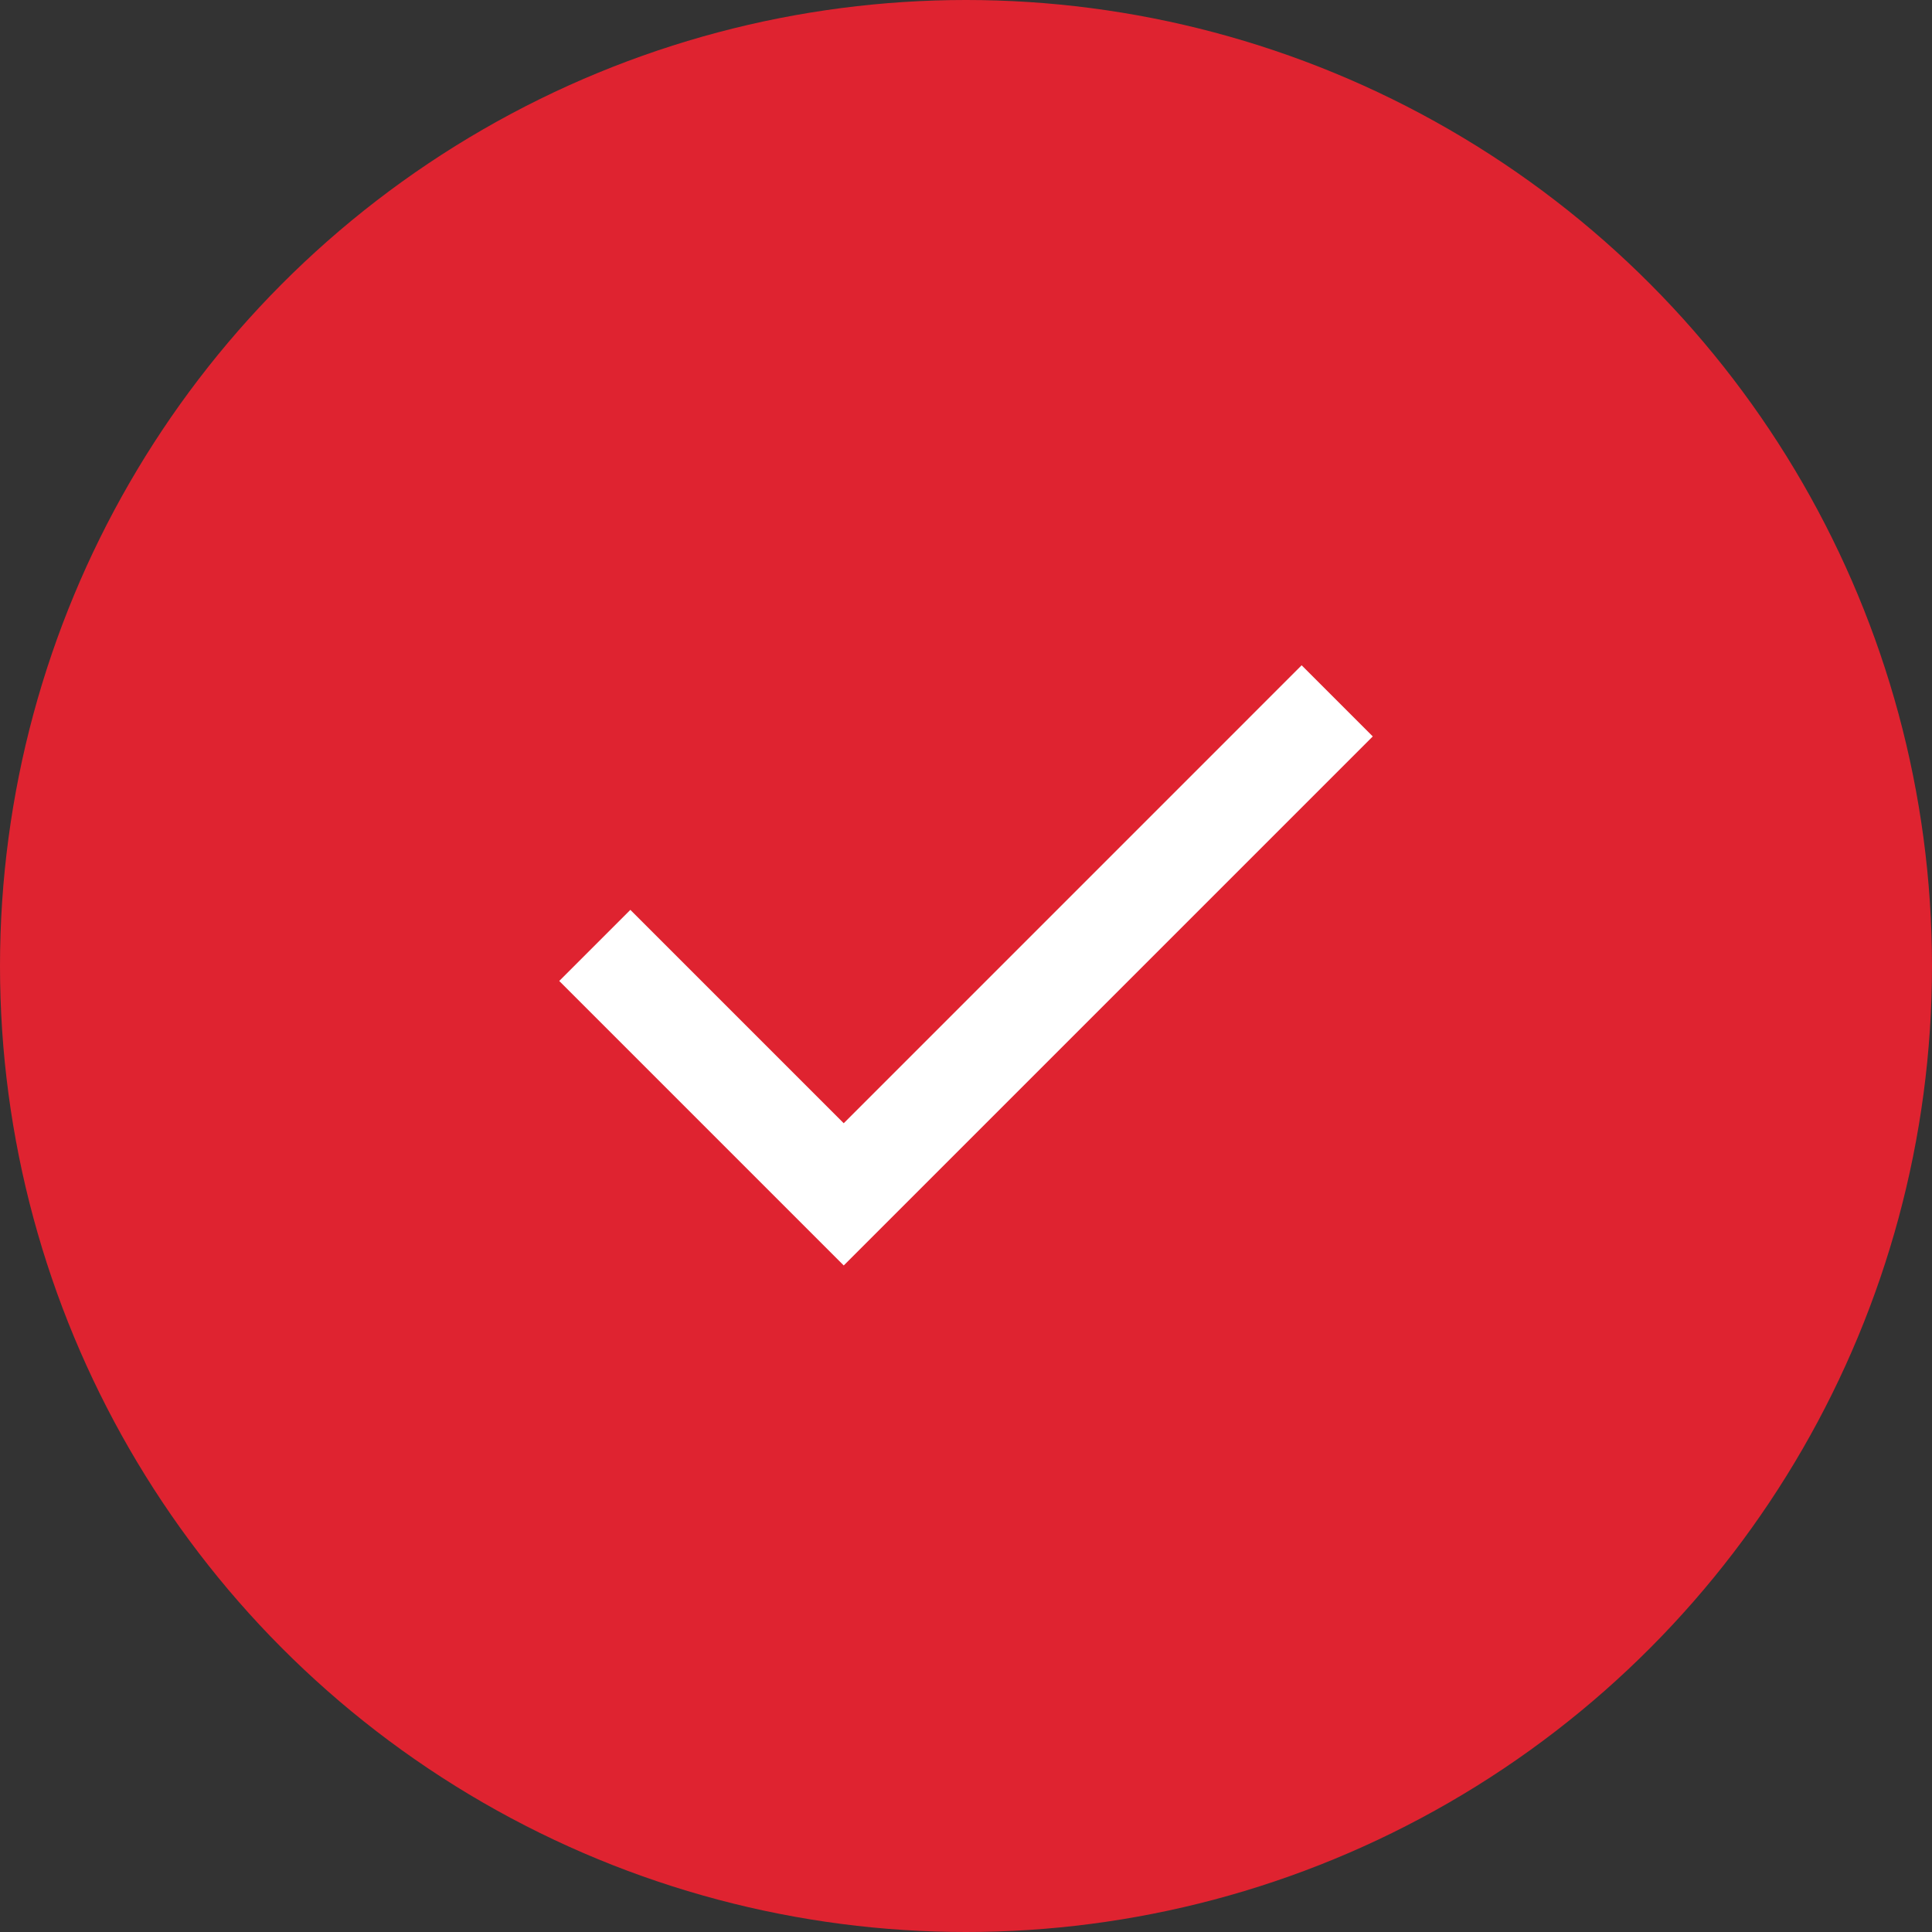
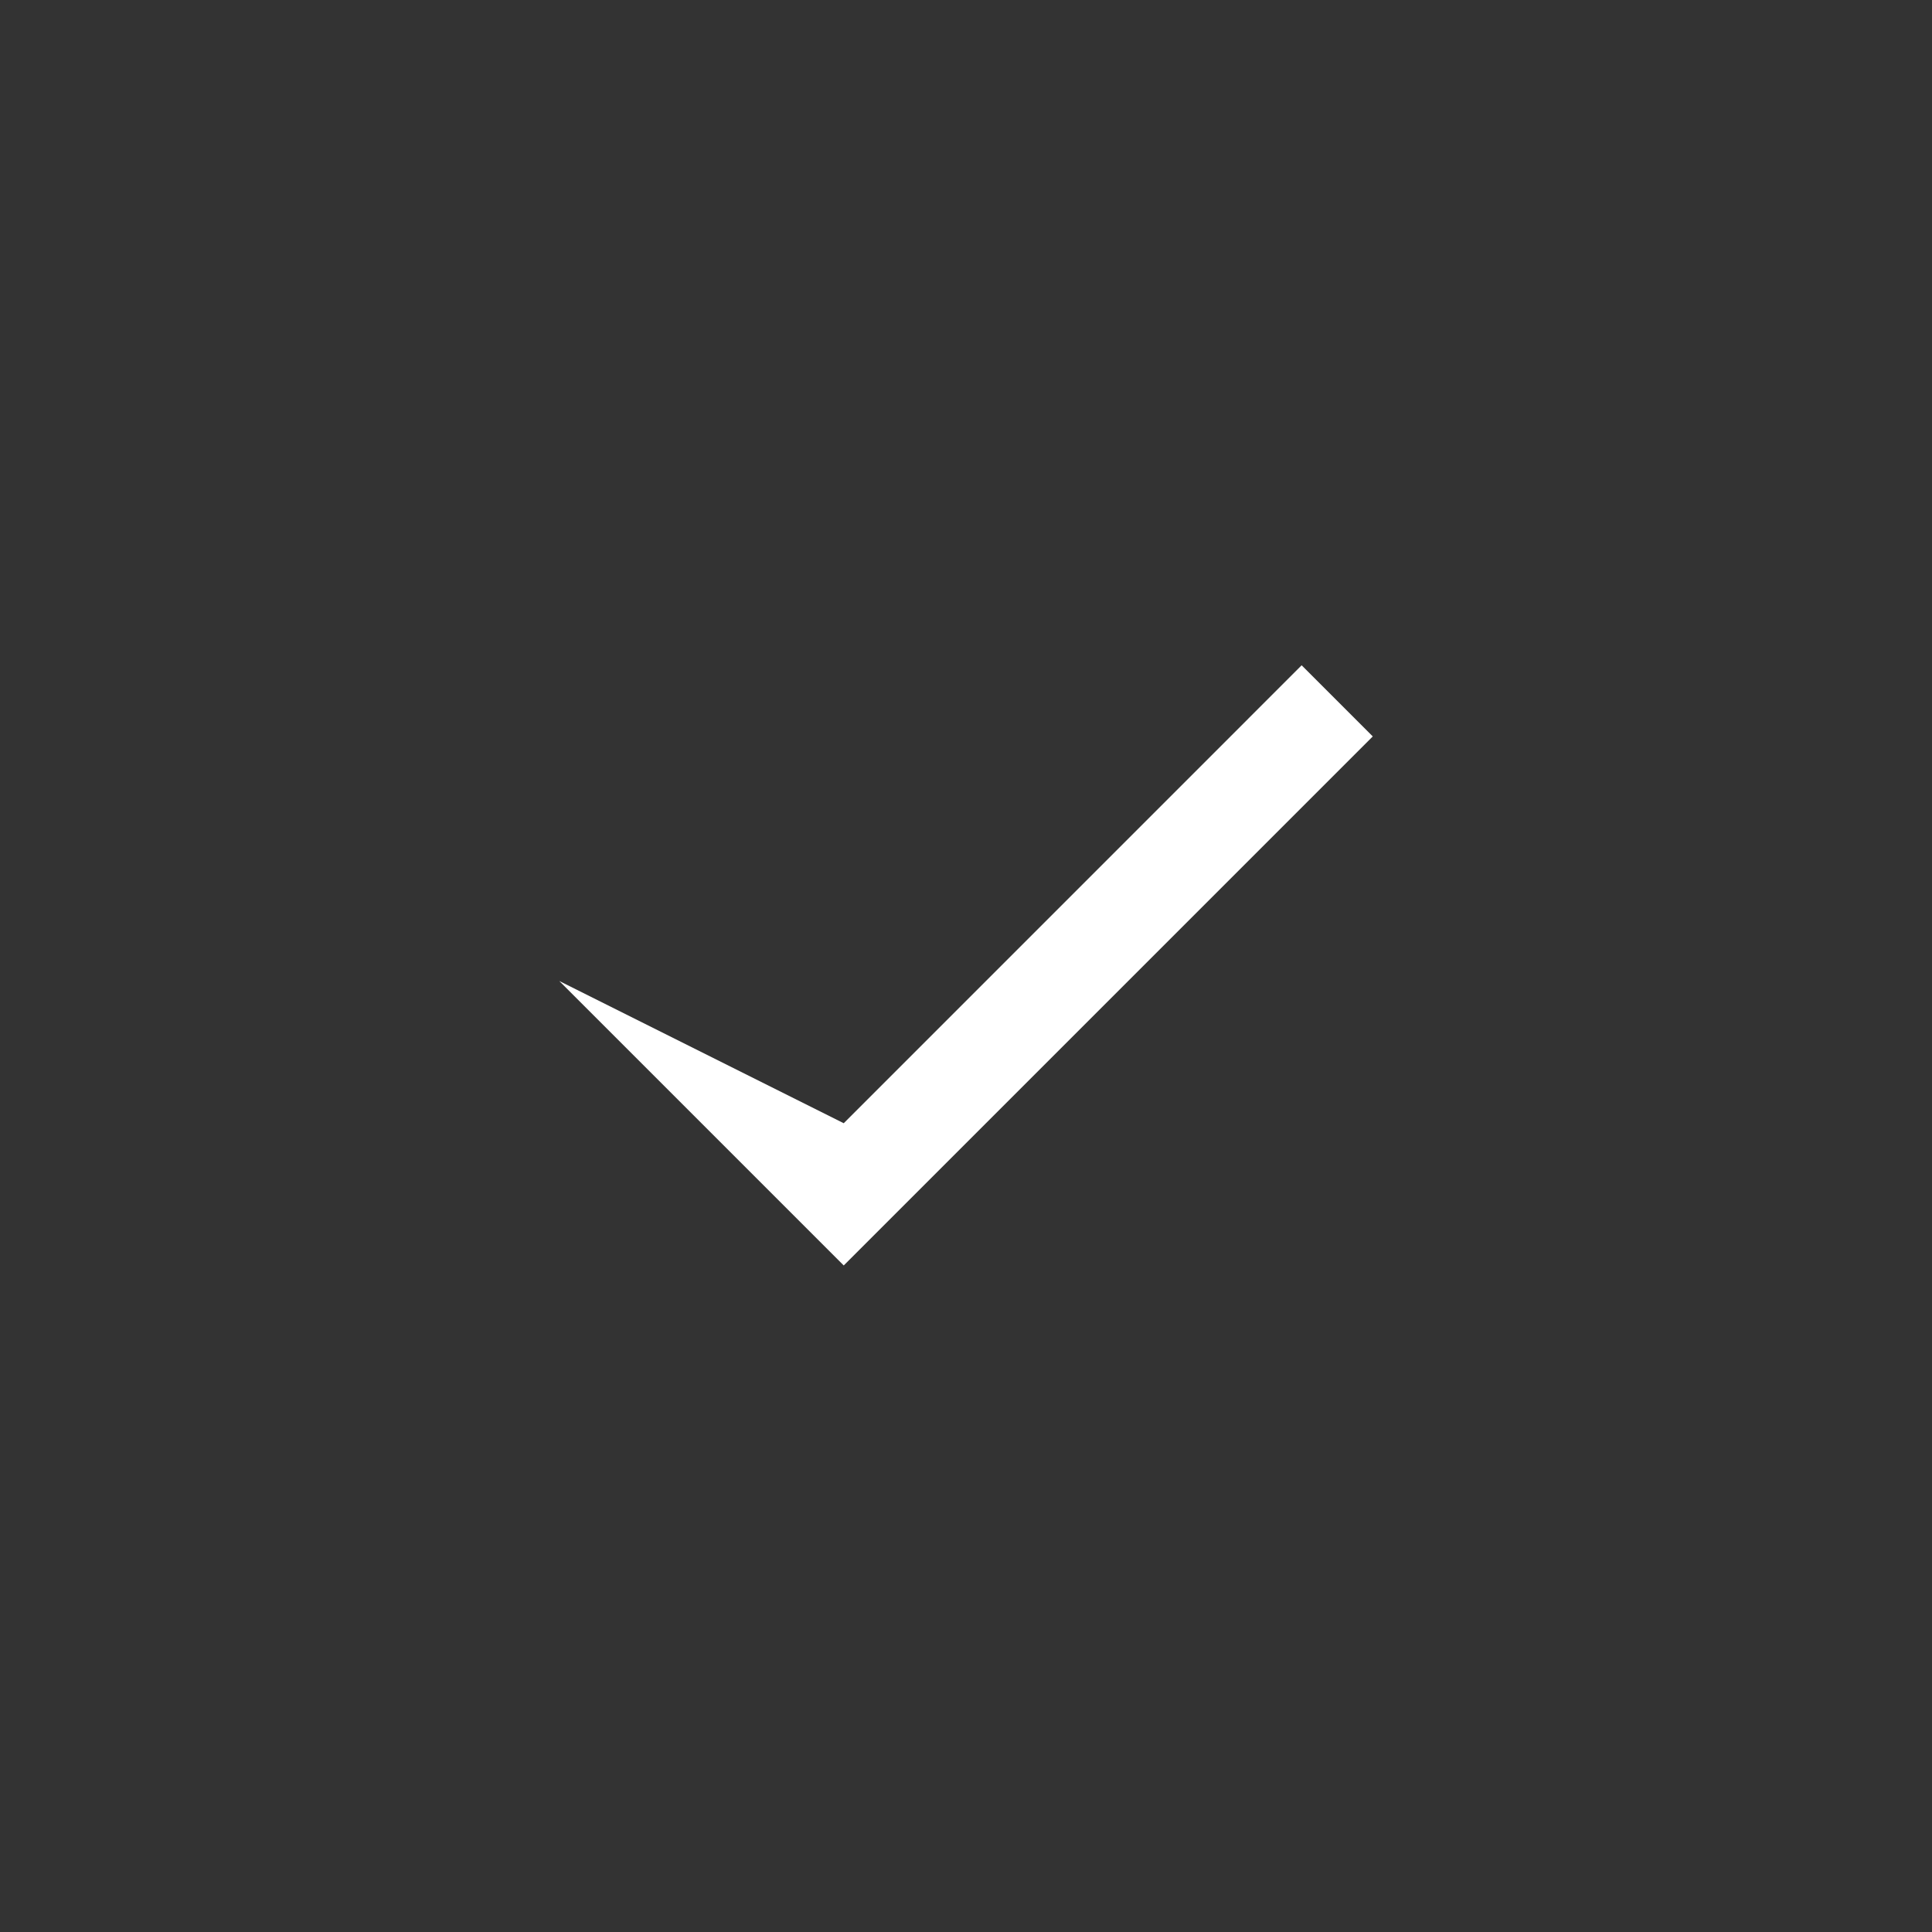
<svg xmlns="http://www.w3.org/2000/svg" width="100" height="100" viewBox="0 0 100 100" fill="none">
  <rect x="0" y="0" width="100" height="100" fill="#333333" stroke="none" />
-   <circle cx="50" cy="50" r="50" fill="#DF2330" />
-   <path d="M43.671 65.5L28.946 50.775L32.627 47.094L43.671 58.138L67.373 34.435L71.054 38.117L43.671 65.5Z" fill="white" />
+   <path d="M43.671 65.5L28.946 50.775L43.671 58.138L67.373 34.435L71.054 38.117L43.671 65.5Z" fill="white" />
</svg>